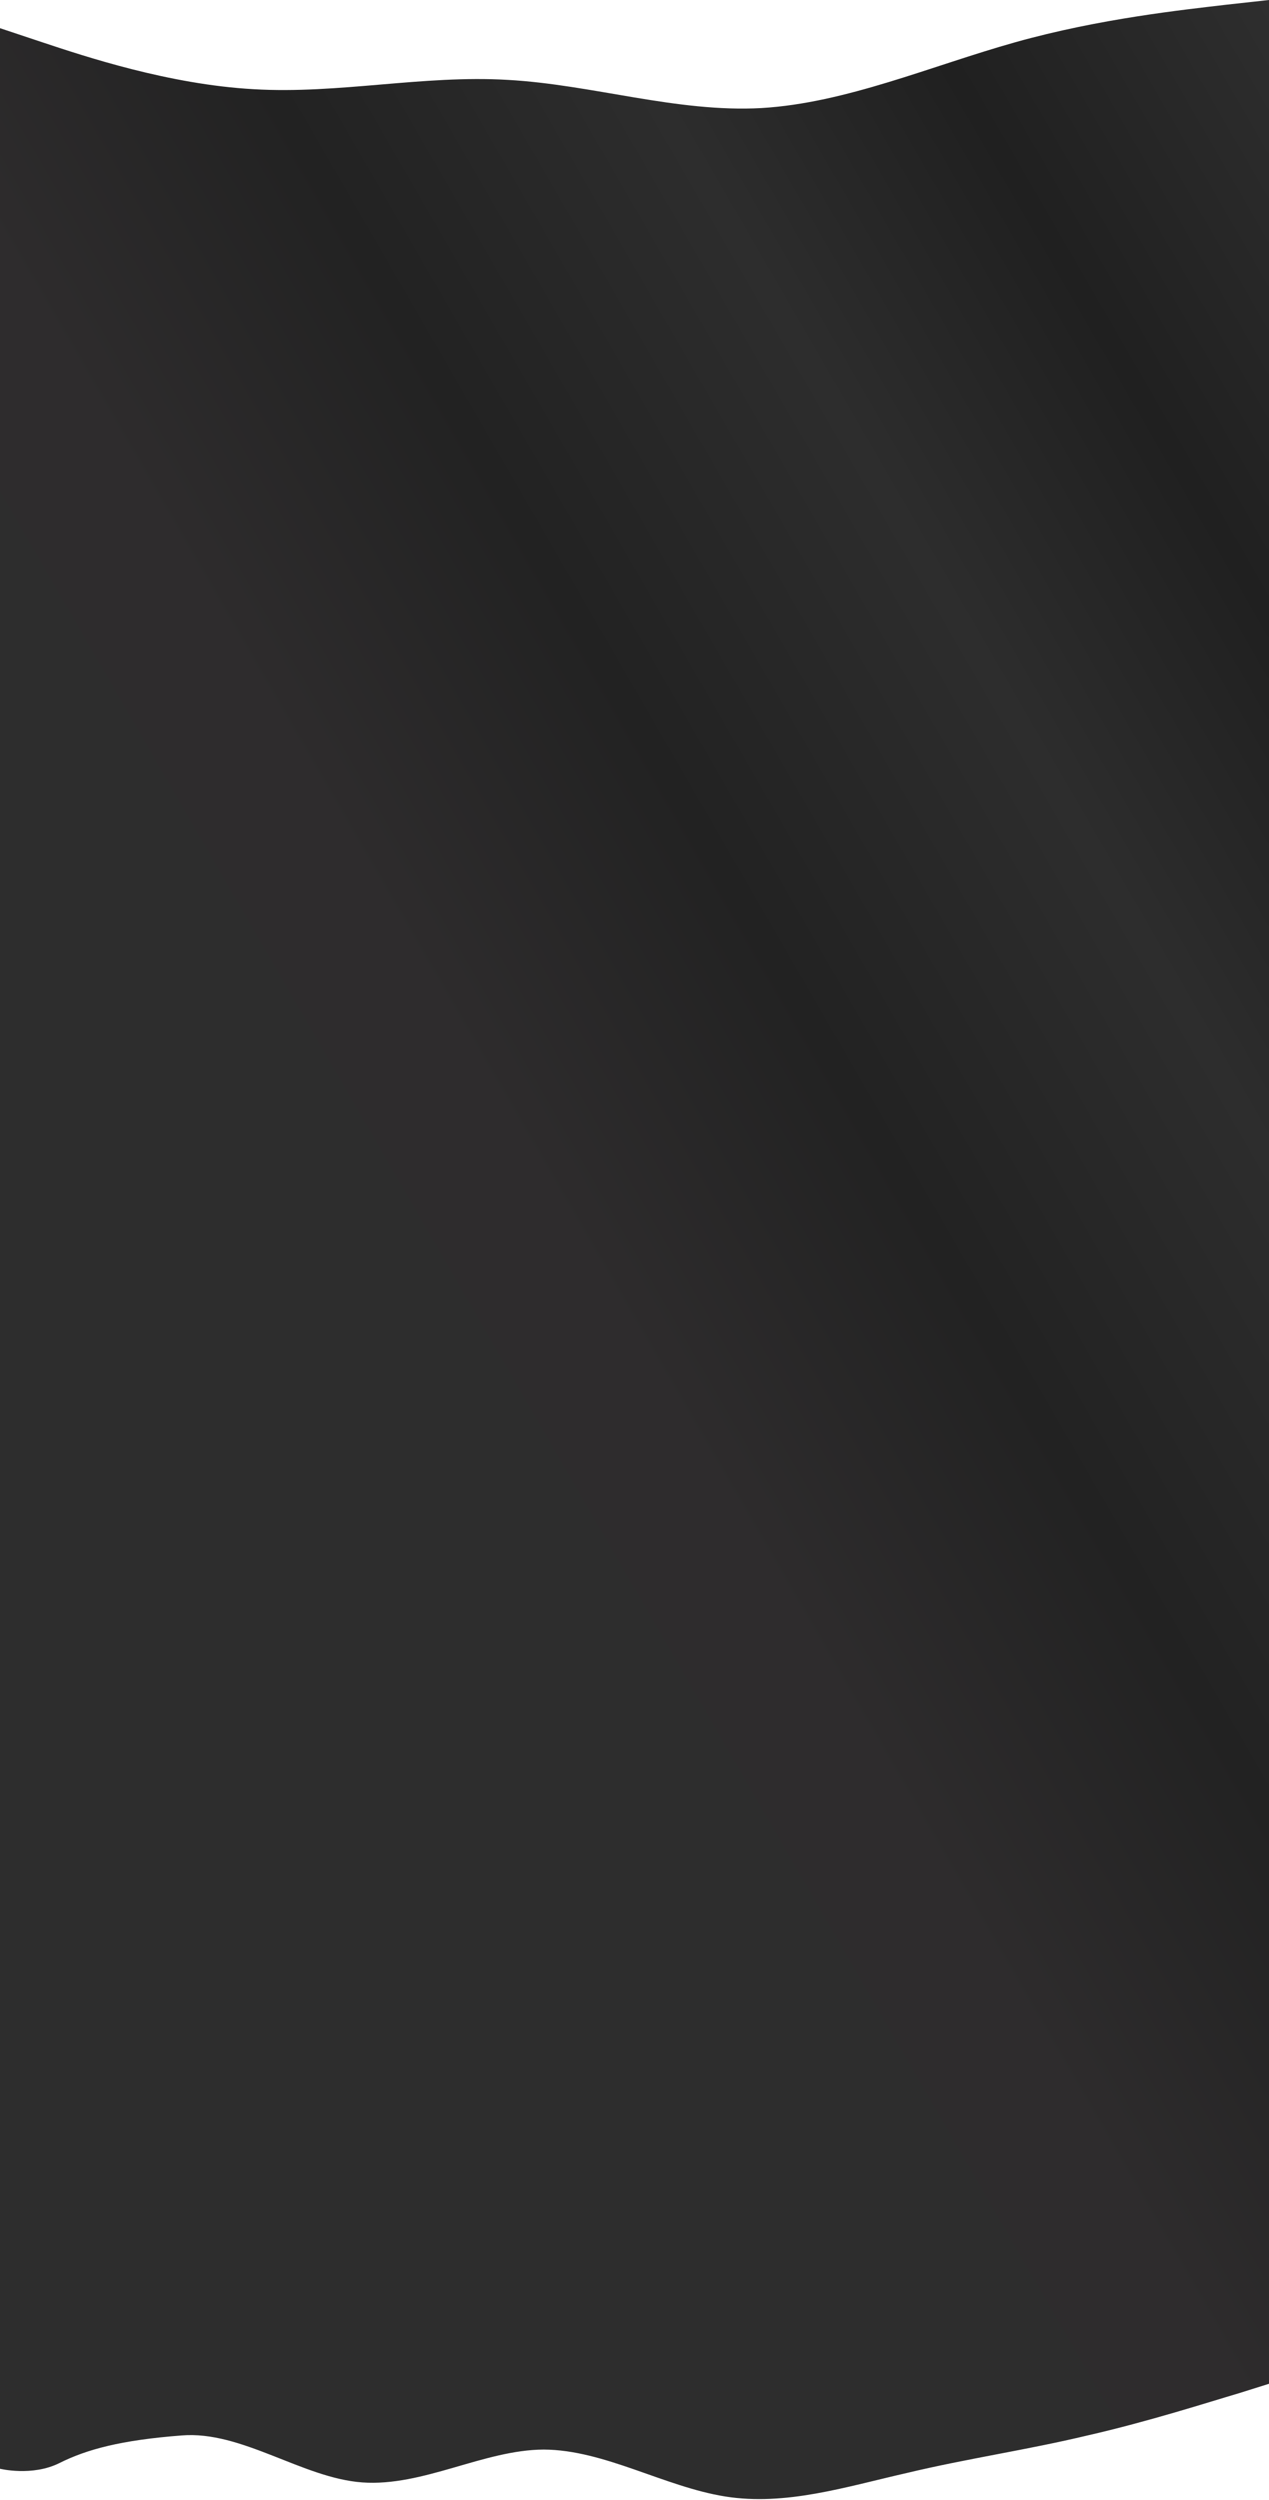
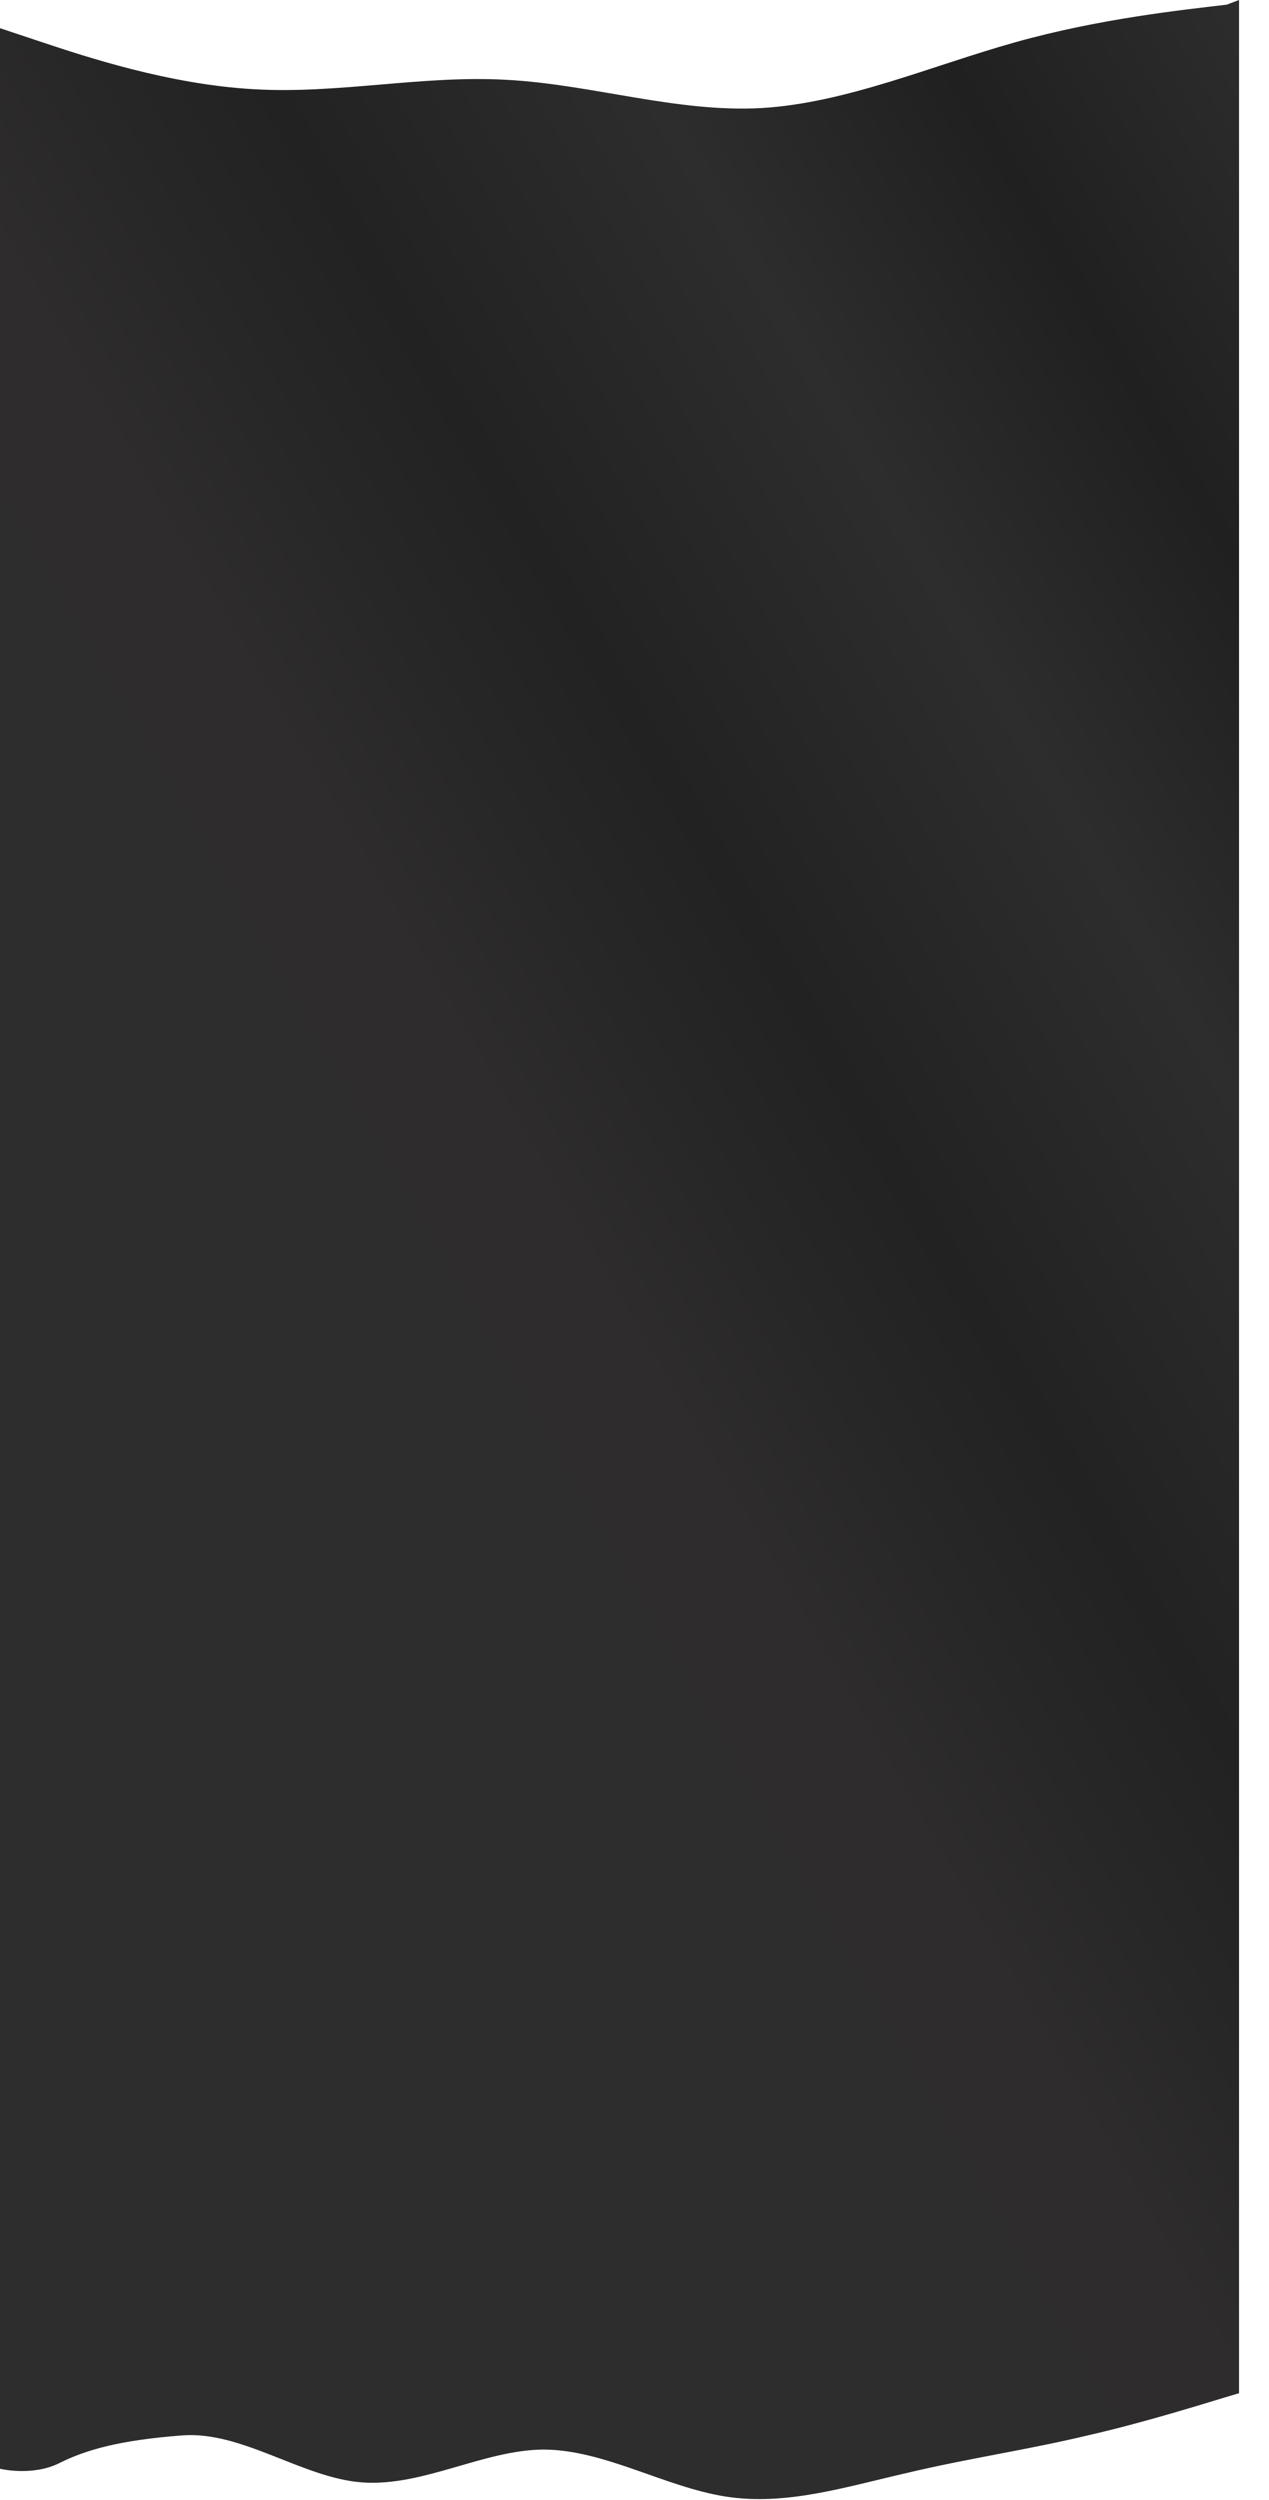
<svg xmlns="http://www.w3.org/2000/svg" width="1440" height="2836" viewBox="0 0 1440 2836" fill="none">
-   <path d="M48 47.958L0 31.972V191.83V2800.78C0 2800.78 36.5 2809.77 67.5 2794.29C98.5 2778.8 137.216 2768.29 206 2763.01C274.3 2757.32 343 2811.27 411 2816.27C480 2821.26 549 2779.3 617 2779C685.7 2779.3 754 2821.26 823 2832.25C891.4 2843.24 960 2821.26 1029 2805.58C1097.1 2789.29 1166 2779.3 1234 2763.01C1302.9 2747.33 1371 2725.35 1406 2715.06L1440 2704.37V191.83V0L1392 5.295C1344 10.99 1248 20.981 1152 47.958C1056 74.934 960 116.897 864 122.592C768 127.887 672 95.915 576 90.62C480 84.925 384 106.905 288 101.21C192 95.915 96 63.943 48 47.958Z" fill="url(#paint0_linear_392_13)" />
+   <path d="M48 47.958L0 31.972V191.83V2800.78C0 2800.78 36.5 2809.77 67.5 2794.29C98.5 2778.8 137.216 2768.29 206 2763.01C274.3 2757.32 343 2811.27 411 2816.27C480 2821.26 549 2779.3 617 2779C685.7 2779.3 754 2821.26 823 2832.25C891.4 2843.24 960 2821.26 1029 2805.58C1097.1 2789.29 1166 2779.3 1234 2763.01C1302.9 2747.33 1371 2725.35 1406 2715.06V191.83V0L1392 5.295C1344 10.99 1248 20.981 1152 47.958C1056 74.934 960 116.897 864 122.592C768 127.887 672 95.915 576 90.62C480 84.925 384 106.905 288 101.21C192 95.915 96 63.943 48 47.958Z" fill="url(#paint0_linear_392_13)" />
  <defs>
    <linearGradient id="paint0_linear_392_13" x1="1440" y1="2.21241e-05" x2="0.001" y2="833.001" gradientUnits="userSpaceOnUse">
      <stop stop-color="#2E2E2E" />
      <stop offset="0.211" stop-color="#202020" />
      <stop offset="0.394" stop-color="#2D2D2D" />
      <stop offset="0.62" stop-color="#222222" />
      <stop offset="0.834" stop-color="#2E2C2D" />
      <stop offset="1" stop-color="#2D2D2D" />
    </linearGradient>
  </defs>
</svg>